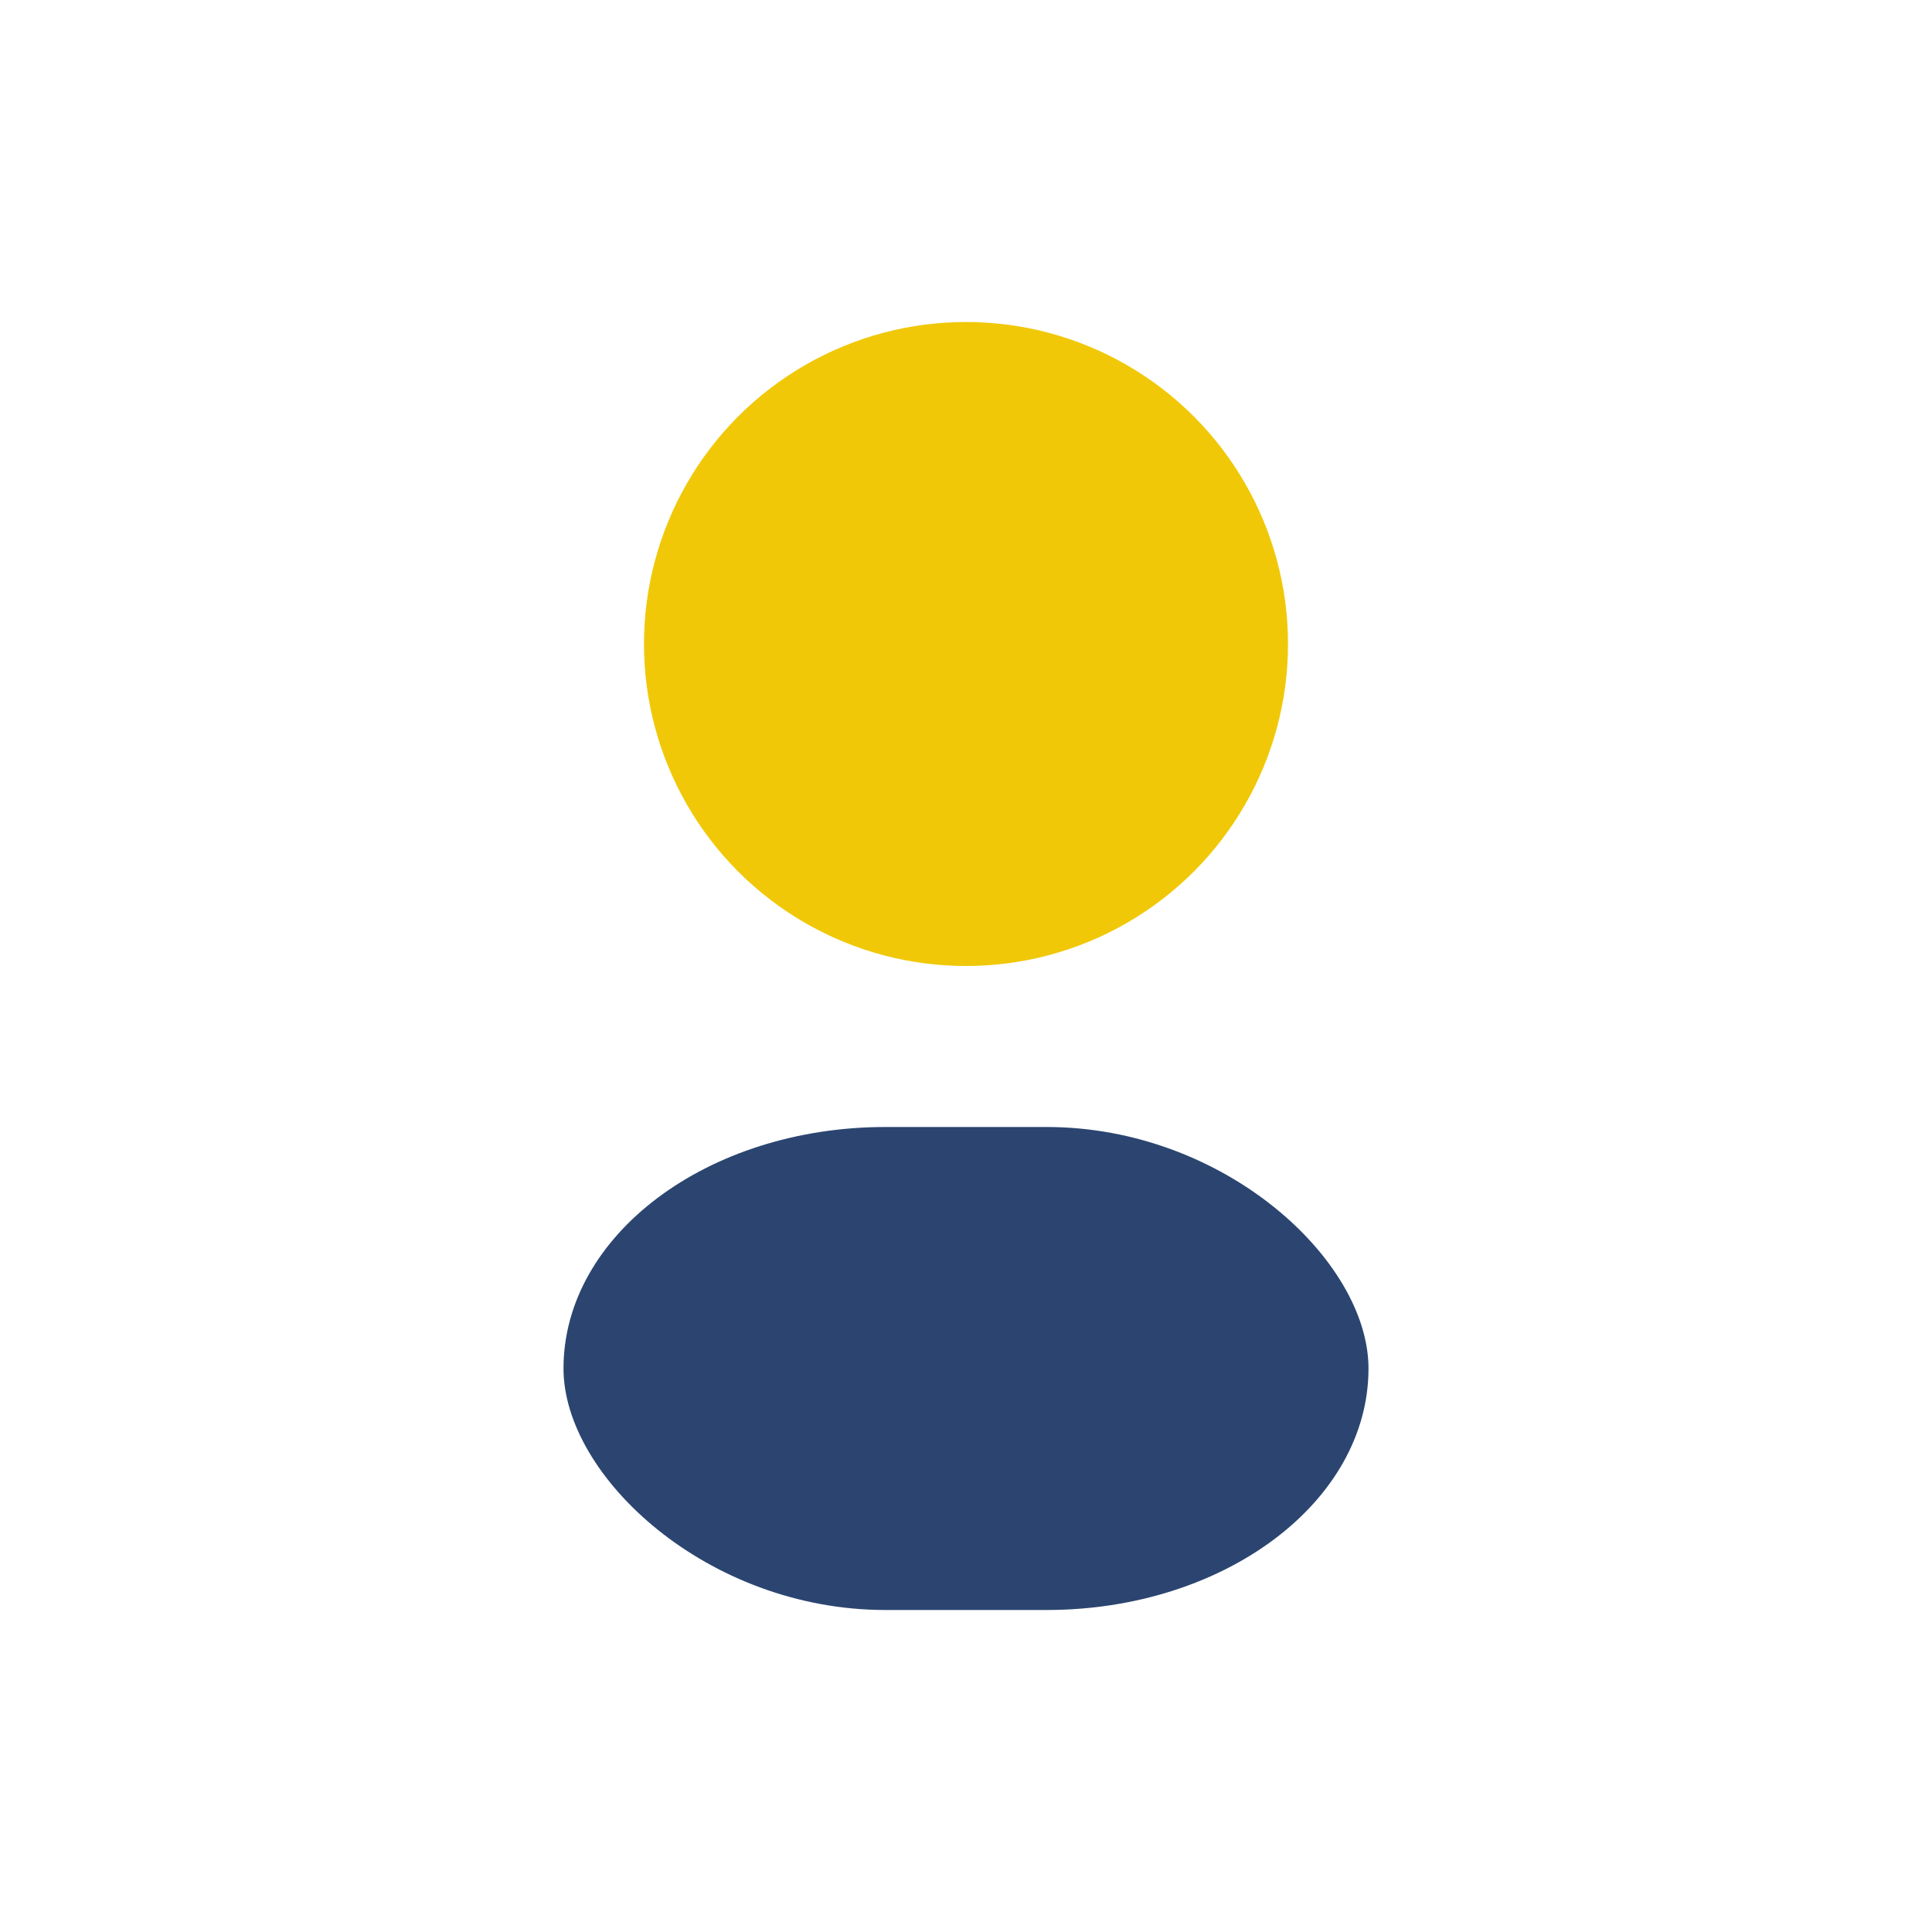
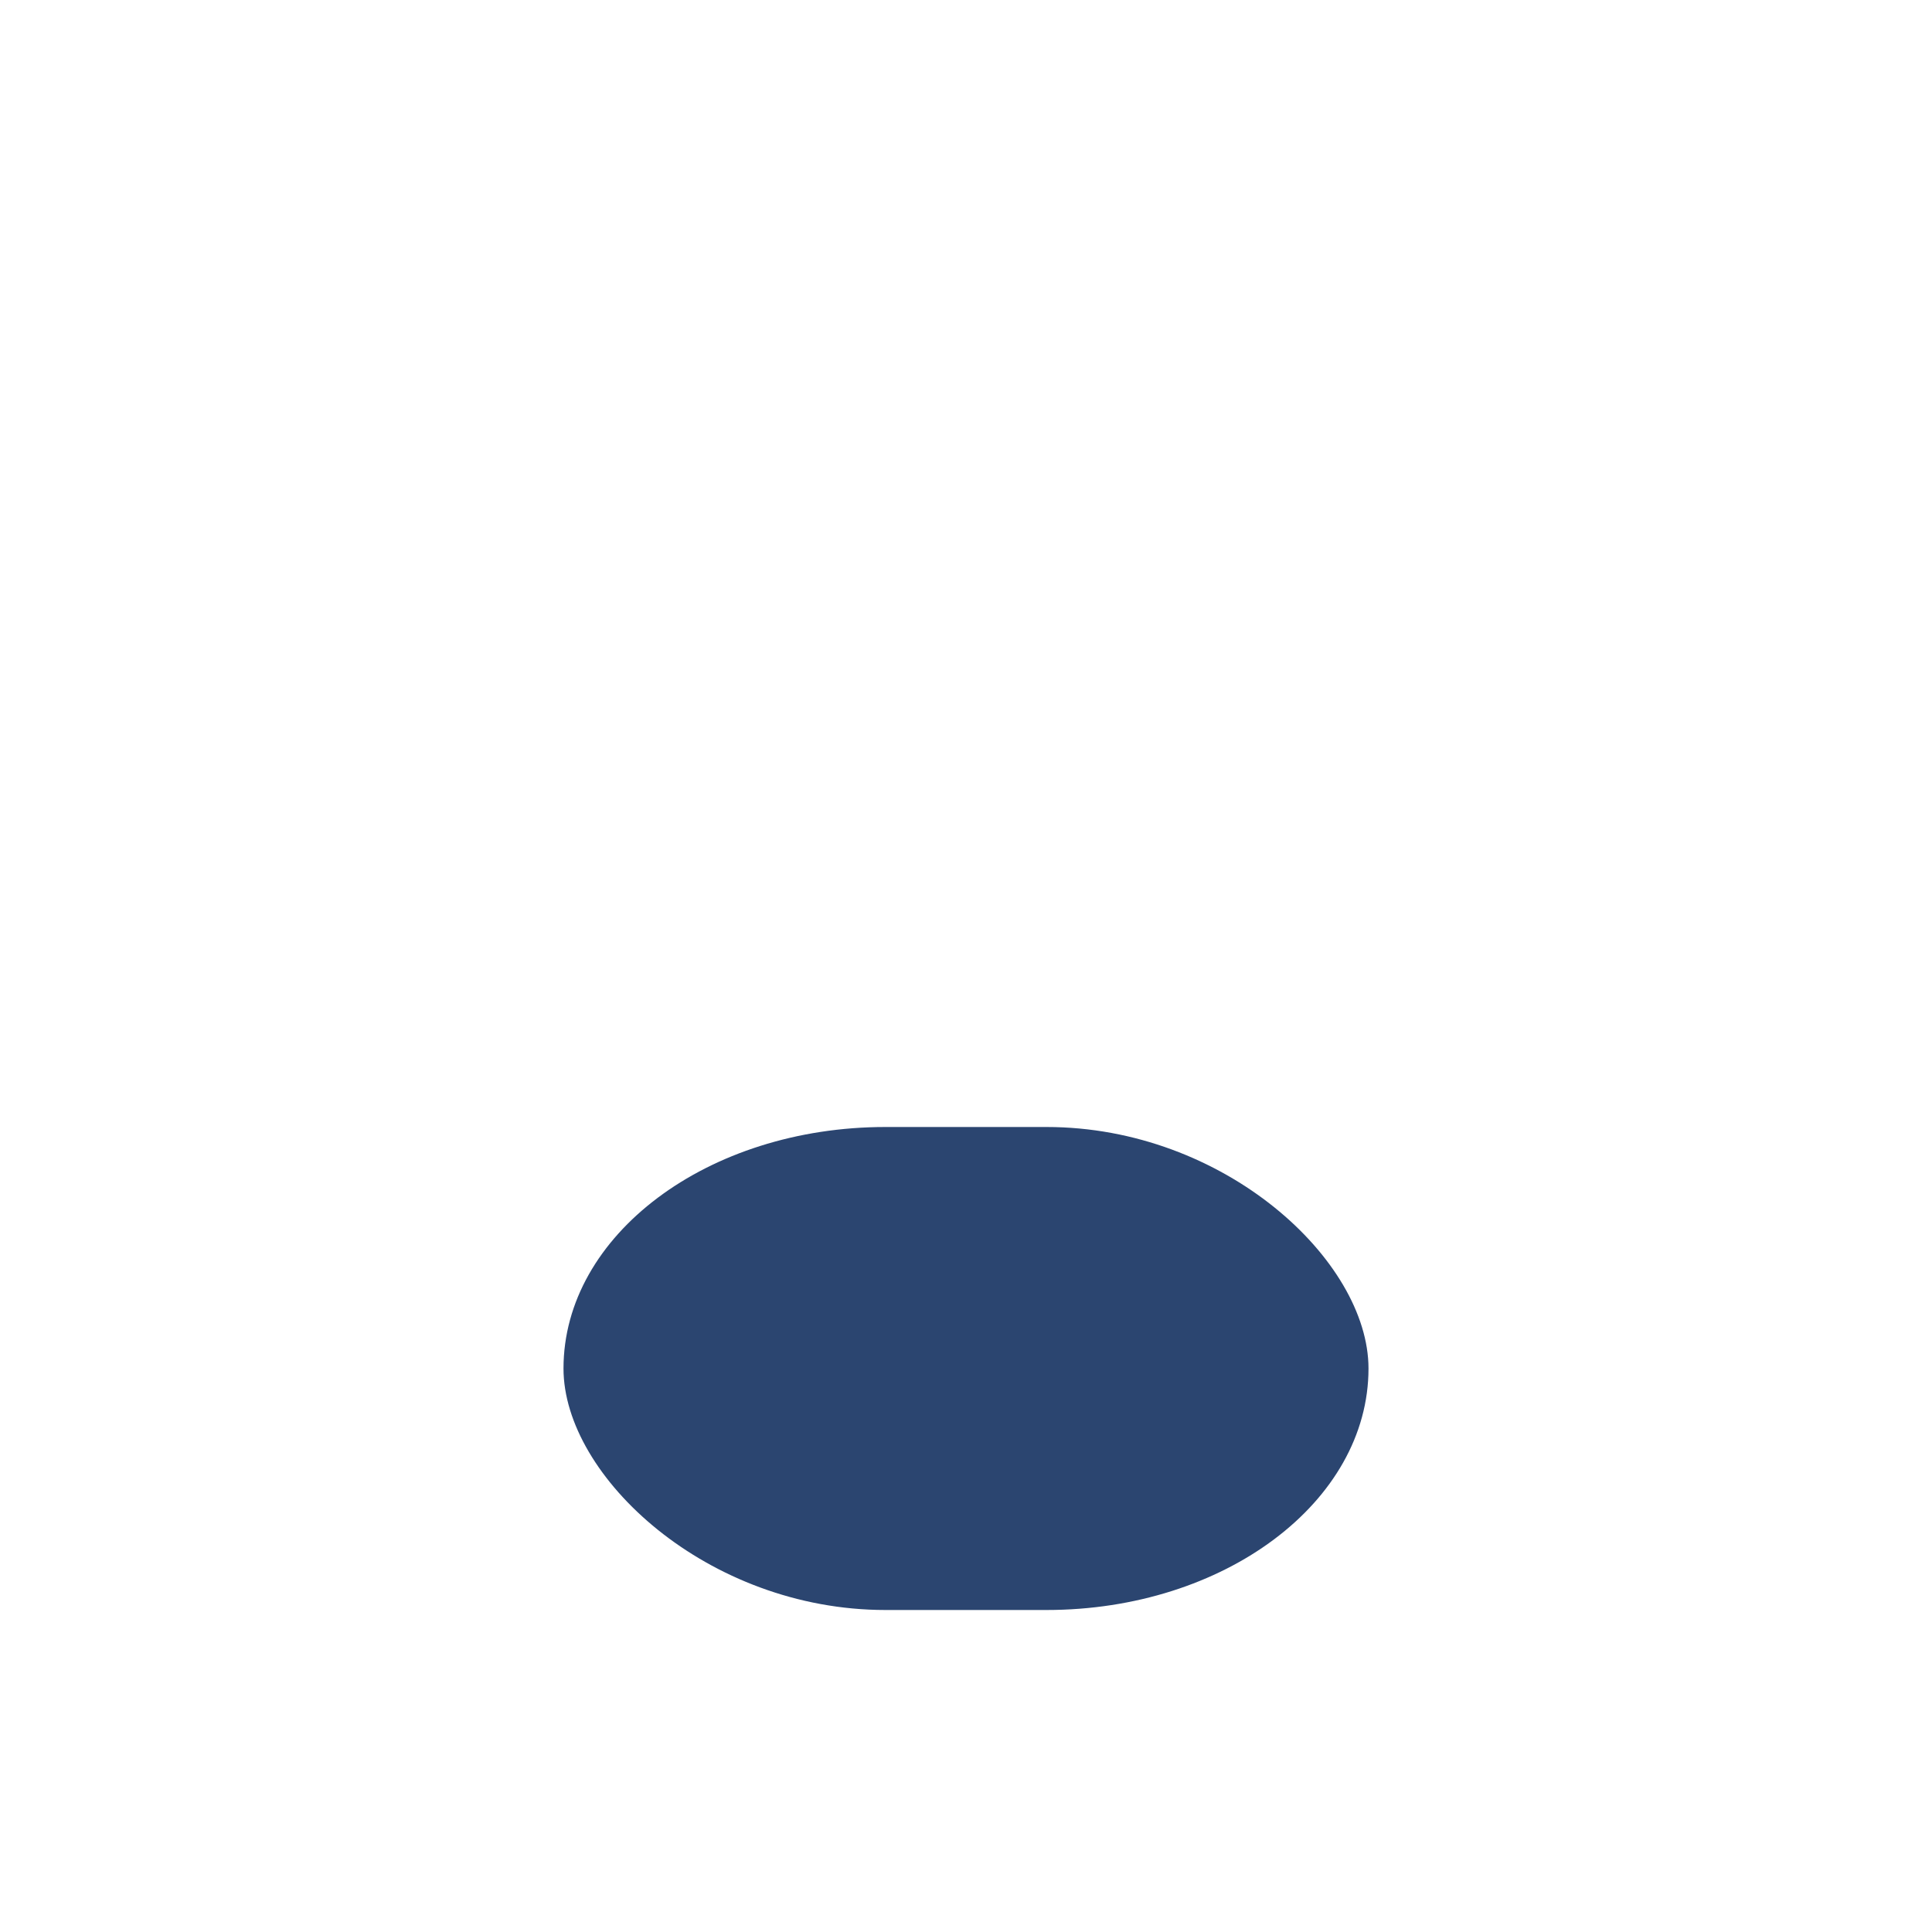
<svg xmlns="http://www.w3.org/2000/svg" viewBox="0 0 24 24">
-   <circle cx="12" cy="8" r="4" fill="#F0C808" />
  <rect x="7" y="14" width="10" height="6" rx="4" fill="#2B4570" />
</svg>